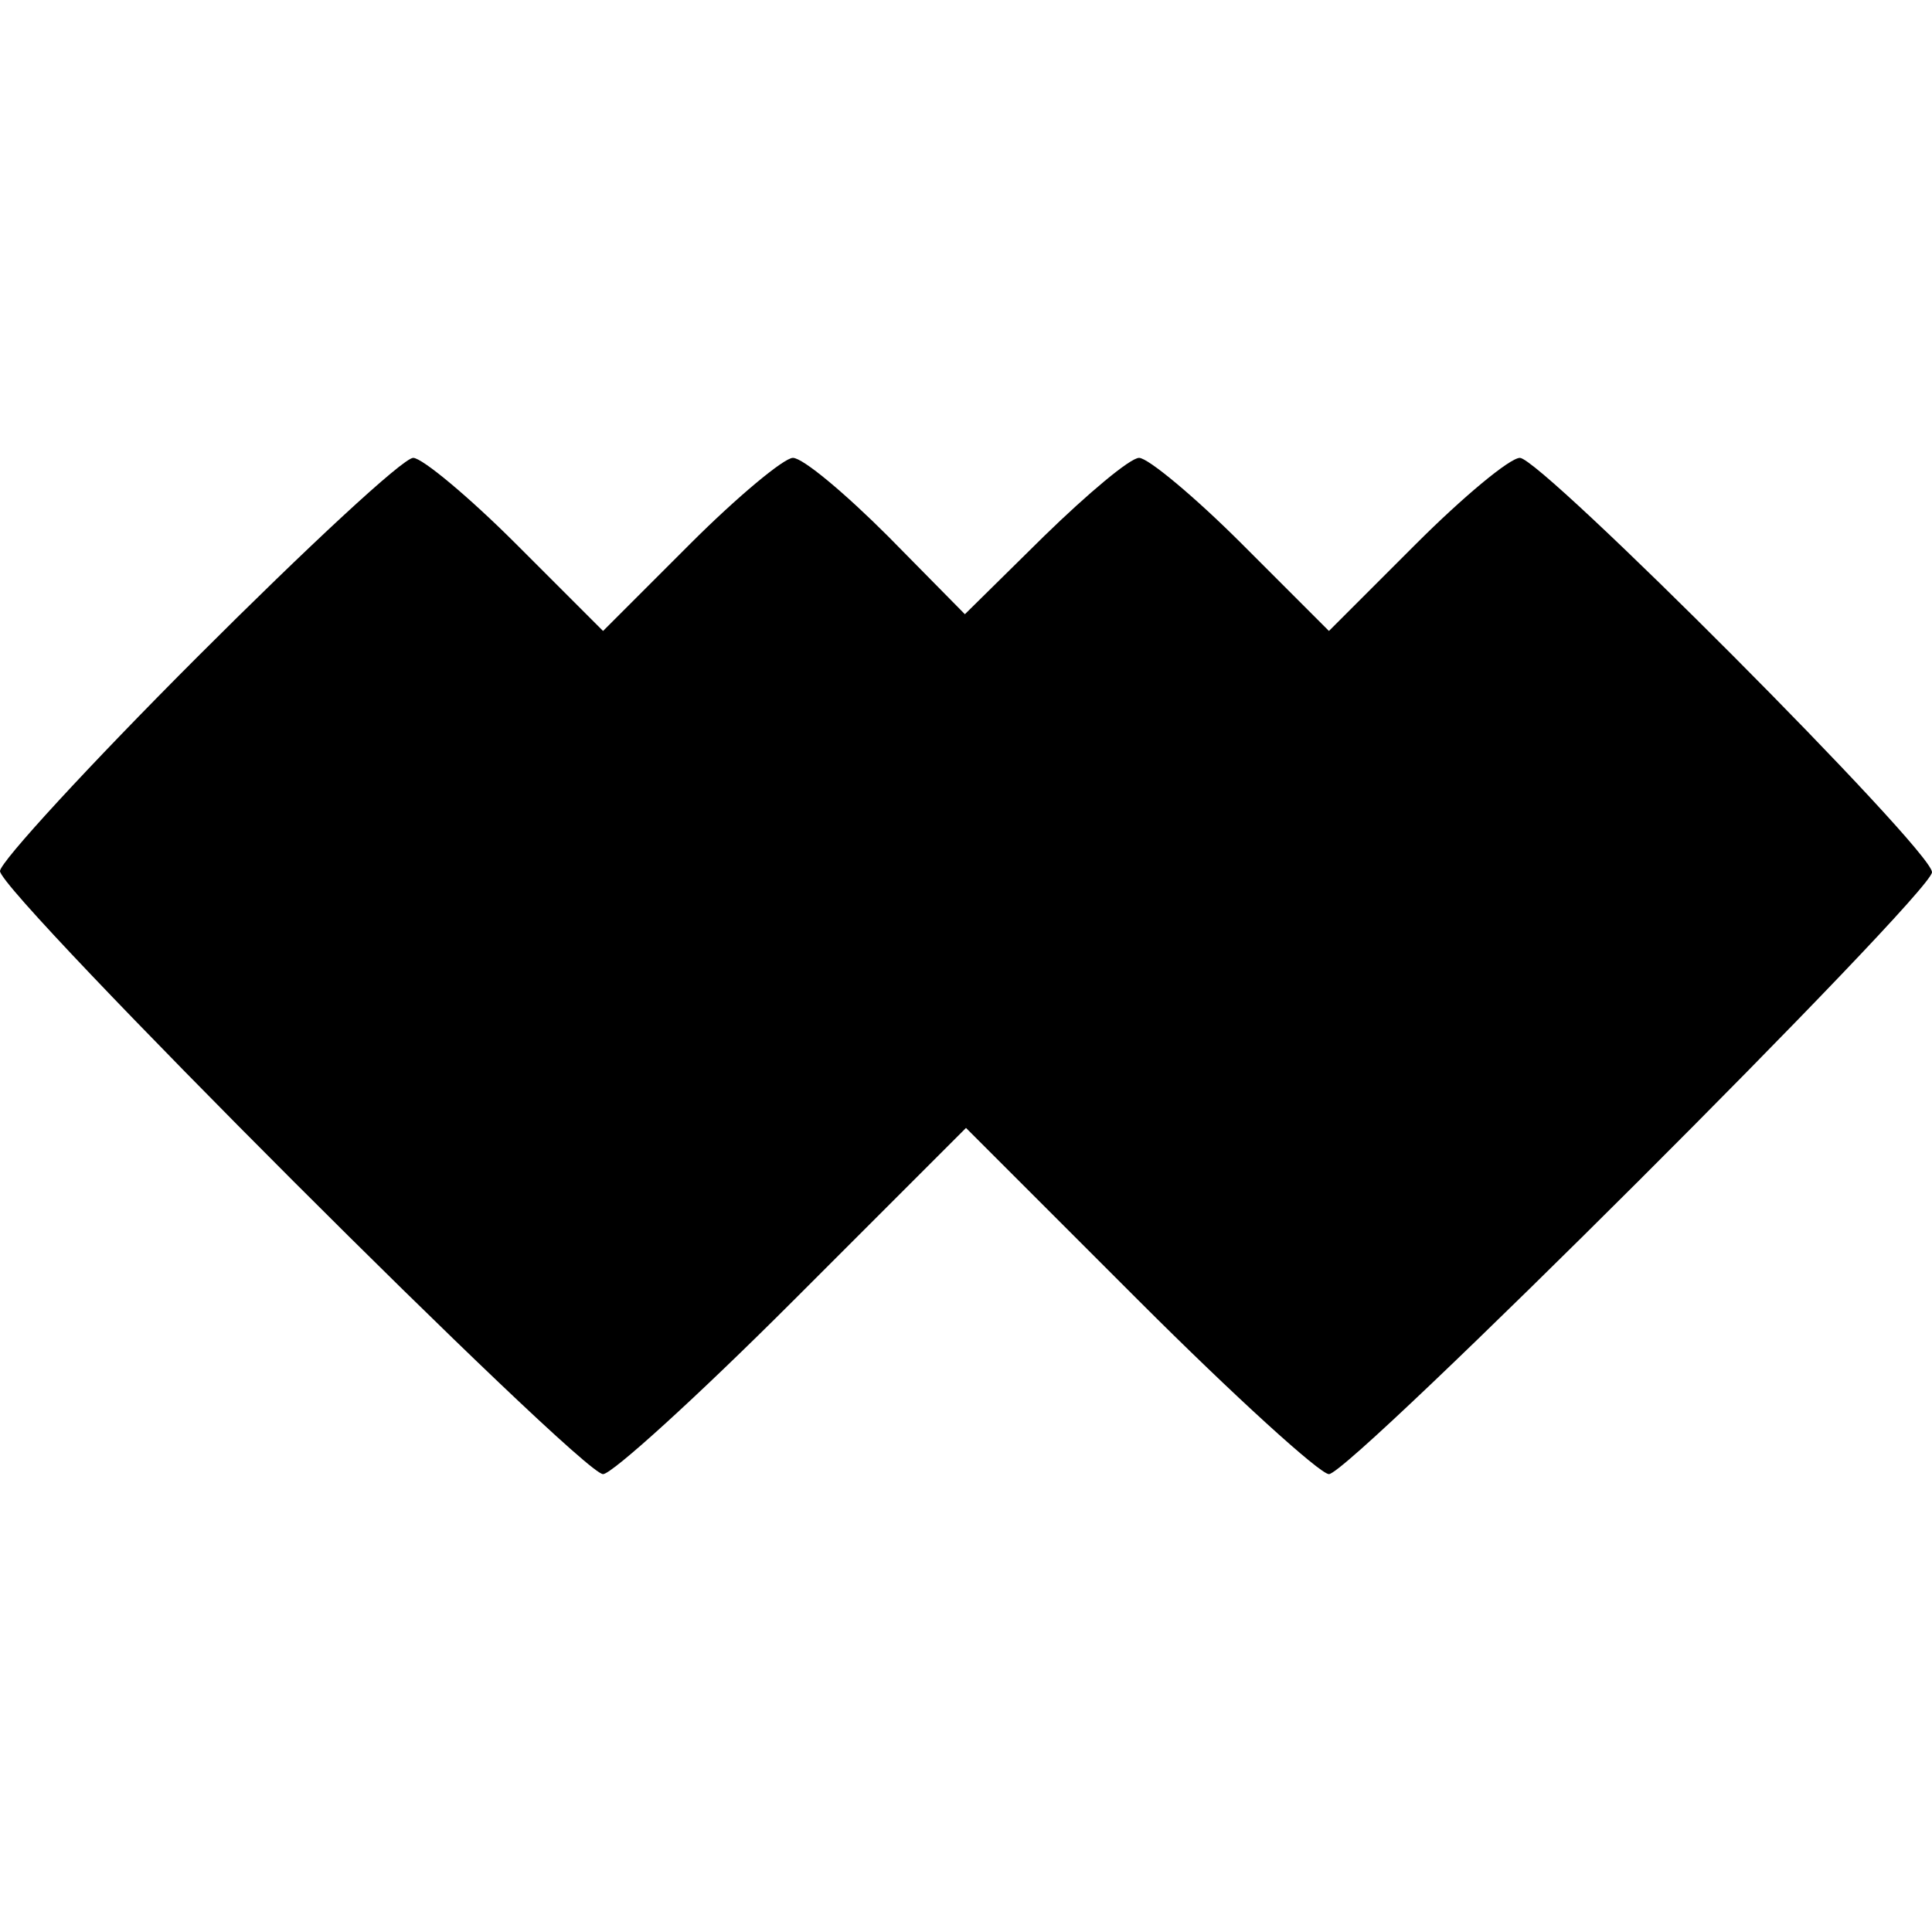
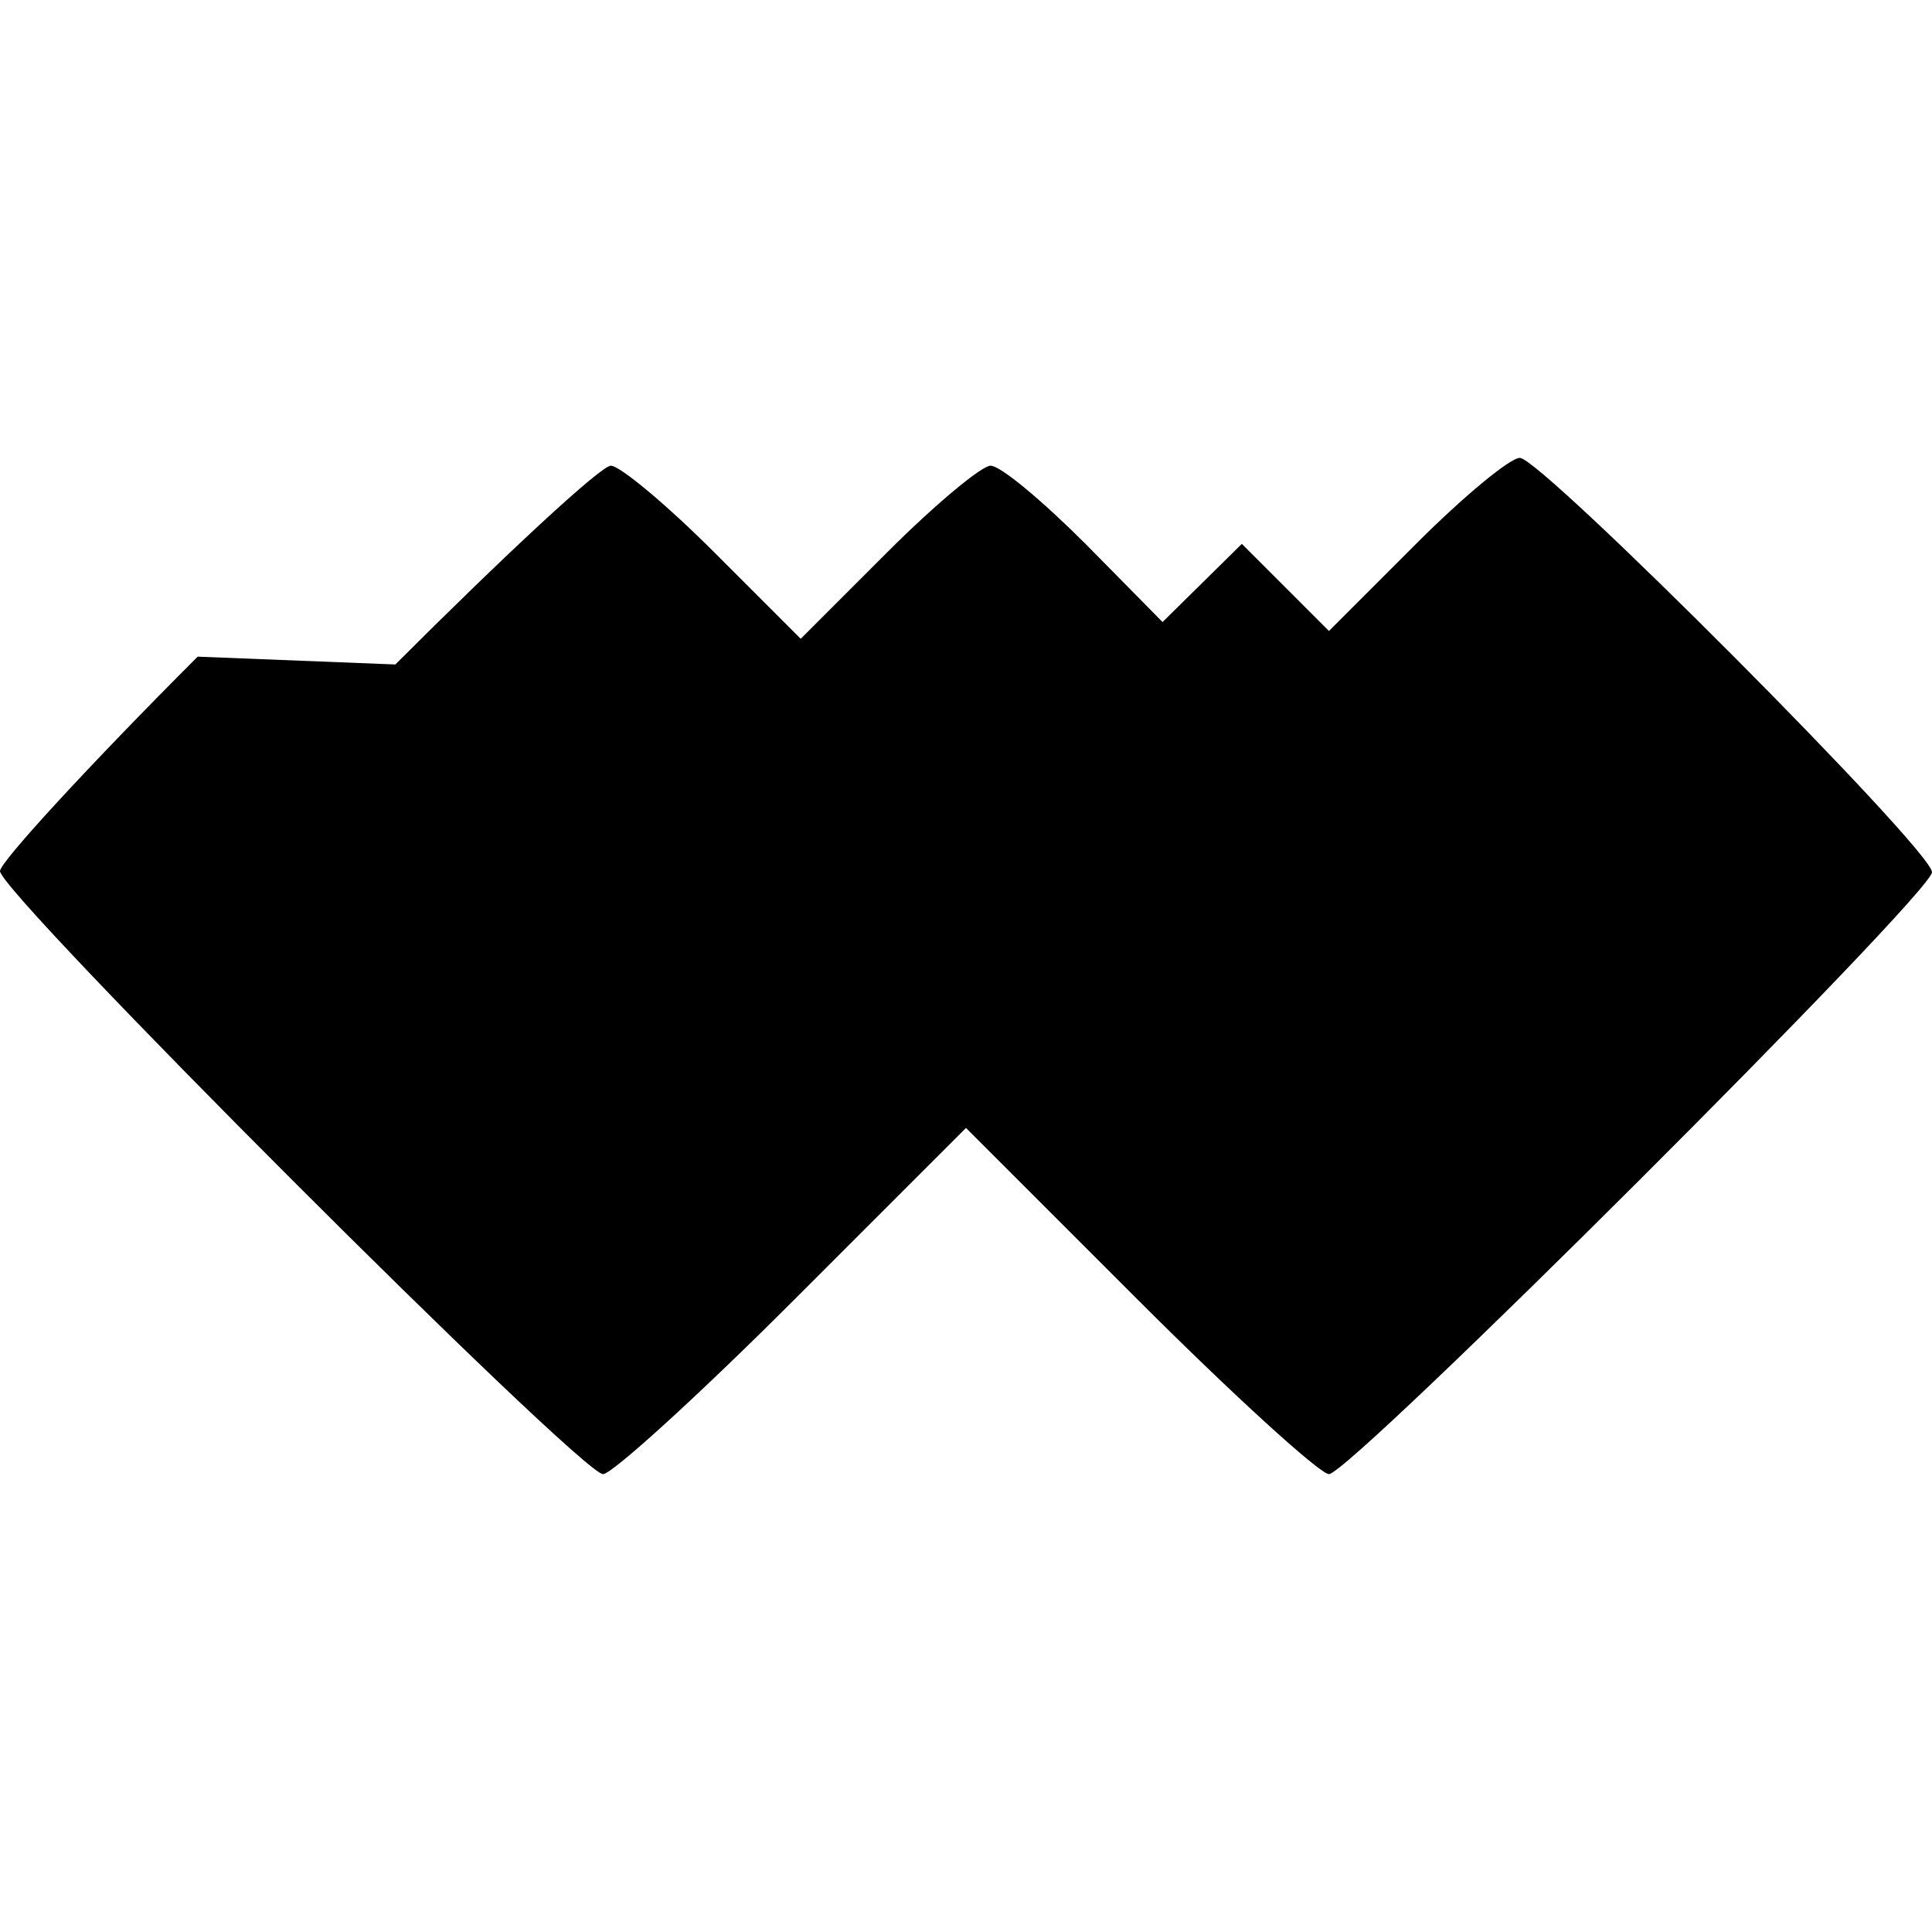
<svg xmlns="http://www.w3.org/2000/svg" version="1.0" width="173pt" height="173pt" viewBox="0 0 173 173" preserveAspectRatio="xMidYMid meet">
  <g transform="translate(0,173) scale(0.1,-0.1)" fill="#000000" stroke="none">
-     <path d="M177 1142 c-97 -97 -177 -184 -177 -192 0 -20 520 -540 540 -540 8 0 85 70 170 155 l155 155 155 -155 c85 -85 162 -155 170 -155 19 0 540 520 540 539 0 20 -350 371 -369 371 -9 0 -51 -35 -93 -77 l-78 -78 -78 78 c-42 42 -84 77 -92 77 -8 0 -46 -32 -85 -70 l-71 -70 -69 70 c-38 38 -76 70 -85 70 -8 0 -50 -35 -92 -77 l-78 -78 -78 78 c-42 42 -84 77 -92 77 -9 0 -95 -80 -193 -178z" />
+     <path d="M177 1142 c-97 -97 -177 -184 -177 -192 0 -20 520 -540 540 -540 8 0 85 70 170 155 l155 155 155 -155 c85 -85 162 -155 170 -155 19 0 540 520 540 539 0 20 -350 371 -369 371 -9 0 -51 -35 -93 -77 l-78 -78 -78 78 l-71 -70 -69 70 c-38 38 -76 70 -85 70 -8 0 -50 -35 -92 -77 l-78 -78 -78 78 c-42 42 -84 77 -92 77 -9 0 -95 -80 -193 -178z" />
  </g>
</svg>